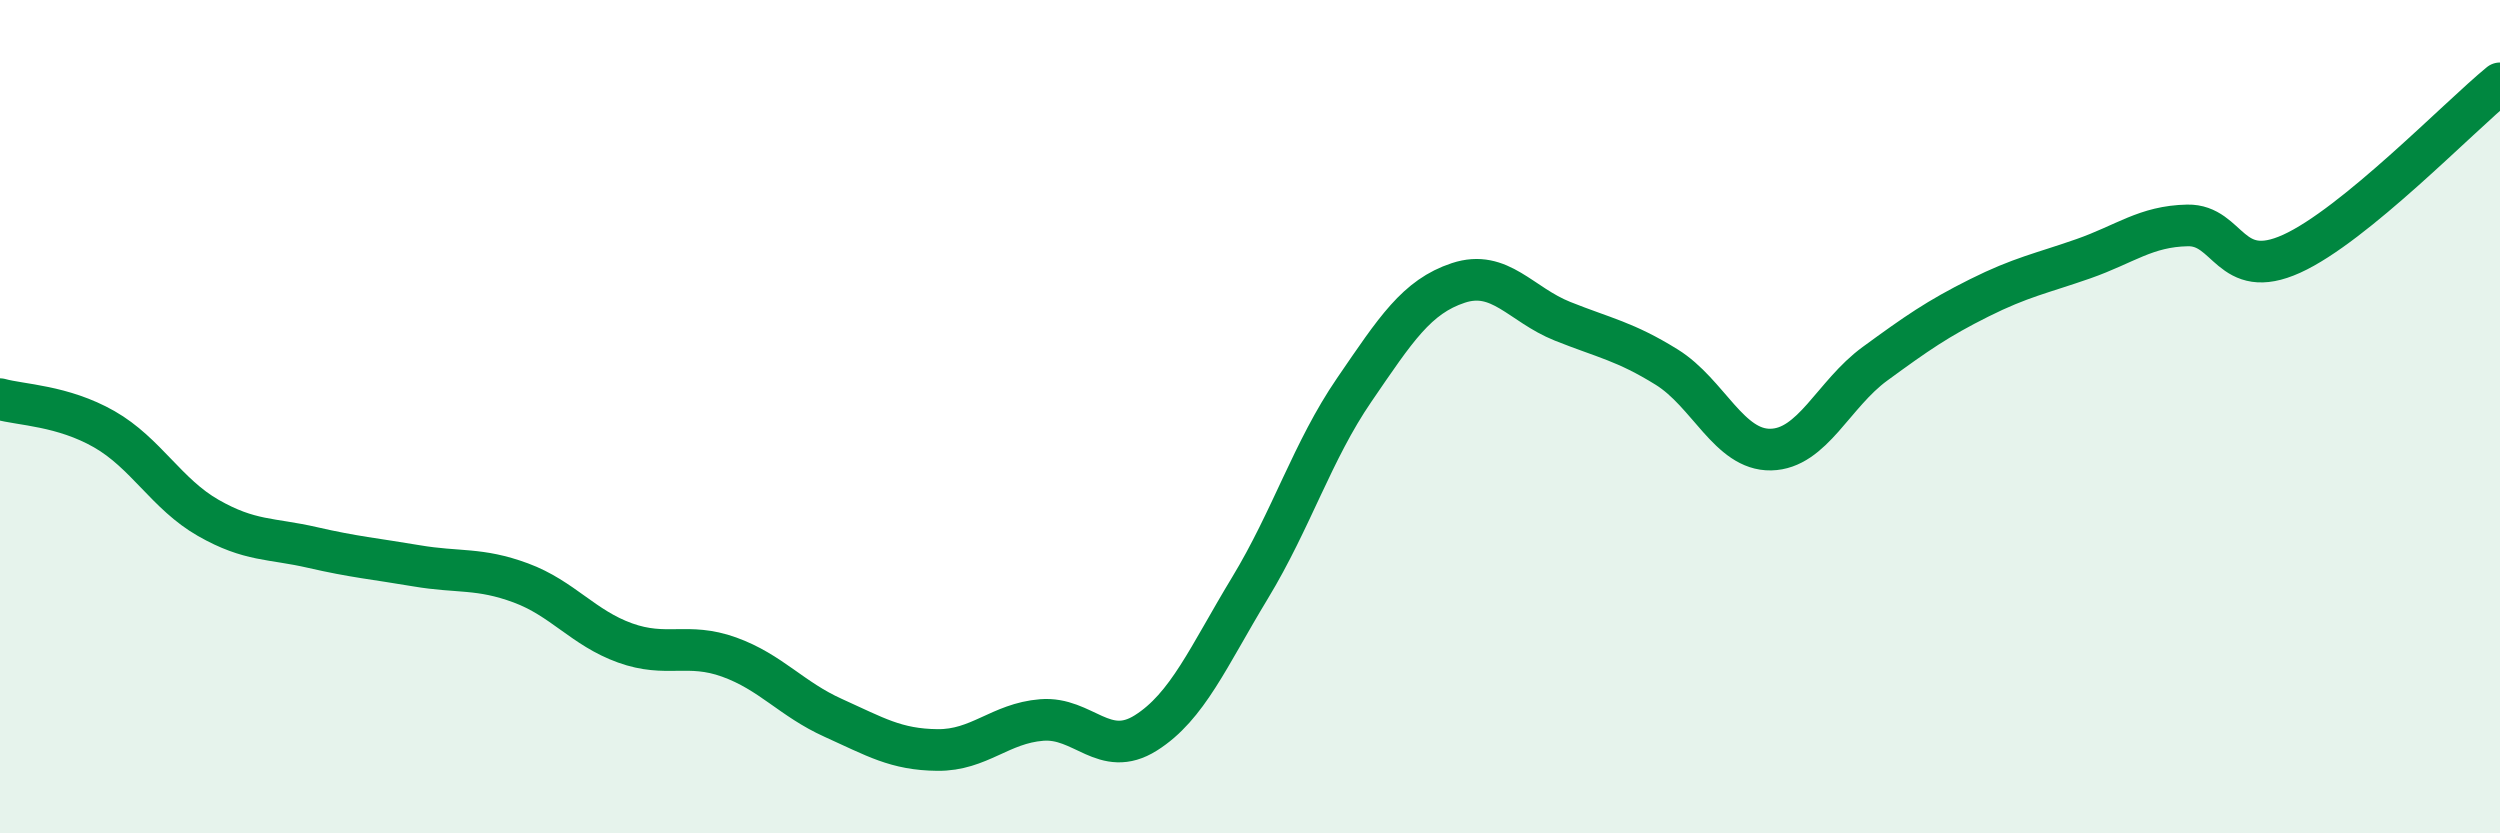
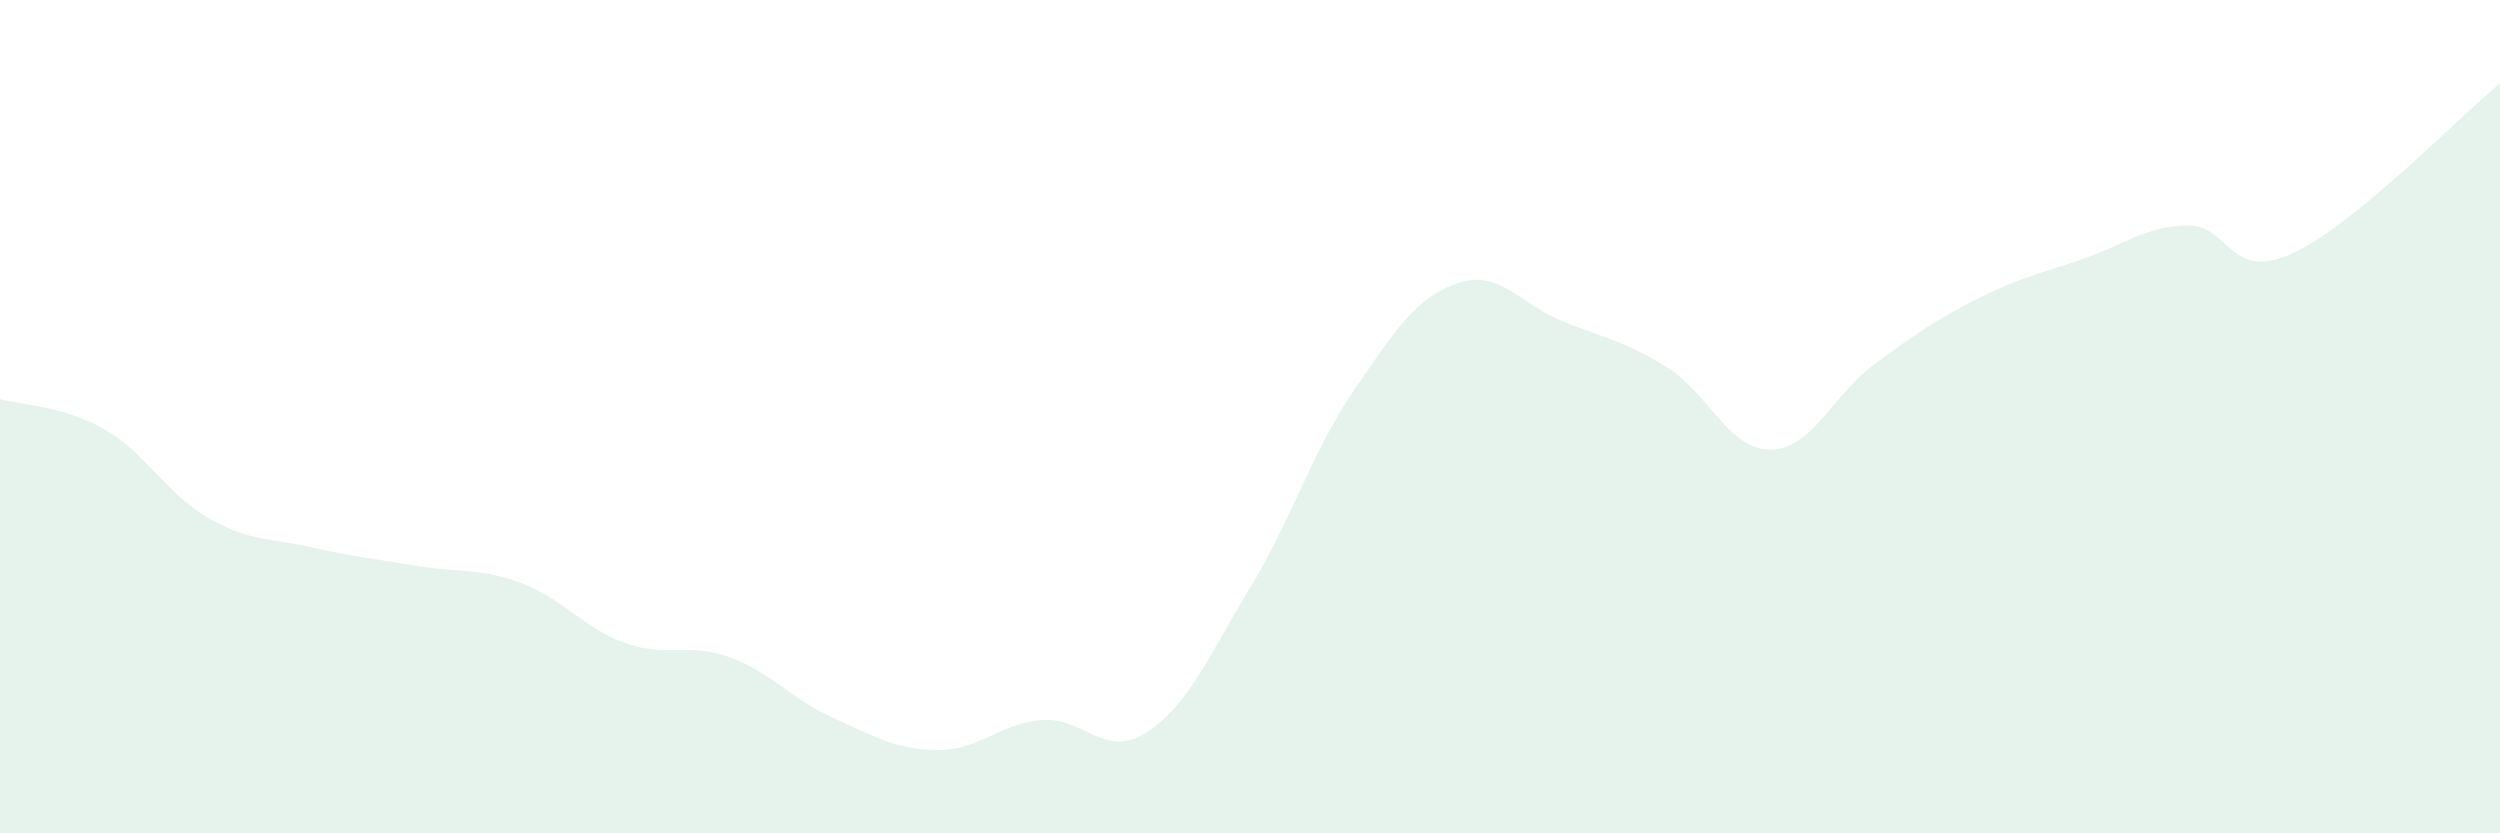
<svg xmlns="http://www.w3.org/2000/svg" width="60" height="20" viewBox="0 0 60 20">
  <path d="M 0,9.58 C 0.5,9.72 1.5,9.73 2.5,10.3 C 3.5,10.87 4,11.86 5,12.43 C 6,13 6.5,12.91 7.5,13.14 C 8.5,13.37 9,13.41 10,13.58 C 11,13.75 11.5,13.62 12.5,13.99 C 13.5,14.36 14,15.07 15,15.43 C 16,15.79 16.5,15.41 17.5,15.77 C 18.5,16.13 19,16.78 20,17.23 C 21,17.68 21.5,17.99 22.5,18 C 23.5,18.01 24,17.36 25,17.28 C 26,17.2 26.5,18.22 27.5,17.59 C 28.5,16.96 29,15.76 30,14.11 C 31,12.46 31.5,10.82 32.5,9.36 C 33.5,7.9 34,7.12 35,6.79 C 36,6.46 36.5,7.31 37.5,7.71 C 38.5,8.11 39,8.19 40,8.81 C 41,9.43 41.5,10.81 42.5,10.79 C 43.5,10.77 44,9.46 45,8.73 C 46,8 46.5,7.65 47.5,7.15 C 48.5,6.65 49,6.56 50,6.21 C 51,5.86 51.5,5.43 52.5,5.41 C 53.5,5.39 53.5,6.77 55,6.09 C 56.5,5.41 59,2.82 60,2L60 20L0 20Z" fill="#008740" opacity="0.1" stroke-linecap="round" stroke-linejoin="round" />
-   <path d="M 0,9.58 C 0.5,9.72 1.5,9.73 2.5,10.3 C 3.5,10.87 4,11.86 5,12.43 C 6,13 6.5,12.91 7.5,13.14 C 8.5,13.37 9,13.41 10,13.58 C 11,13.75 11.5,13.62 12.5,13.99 C 13.5,14.36 14,15.07 15,15.43 C 16,15.79 16.5,15.41 17.5,15.77 C 18.5,16.13 19,16.78 20,17.23 C 21,17.68 21.5,17.99 22.5,18 C 23.5,18.01 24,17.36 25,17.28 C 26,17.2 26.5,18.22 27.5,17.59 C 28.5,16.96 29,15.76 30,14.11 C 31,12.46 31.5,10.82 32.5,9.36 C 33.5,7.9 34,7.12 35,6.79 C 36,6.46 36.5,7.31 37.5,7.71 C 38.5,8.11 39,8.19 40,8.81 C 41,9.43 41.5,10.81 42.5,10.79 C 43.5,10.77 44,9.46 45,8.73 C 46,8 46.5,7.65 47.5,7.15 C 48.5,6.65 49,6.56 50,6.21 C 51,5.86 51.5,5.43 52.5,5.41 C 53.5,5.39 53.5,6.77 55,6.09 C 56.5,5.41 59,2.82 60,2" stroke="#008740" stroke-width="1" fill="none" stroke-linecap="round" stroke-linejoin="round" />
</svg>